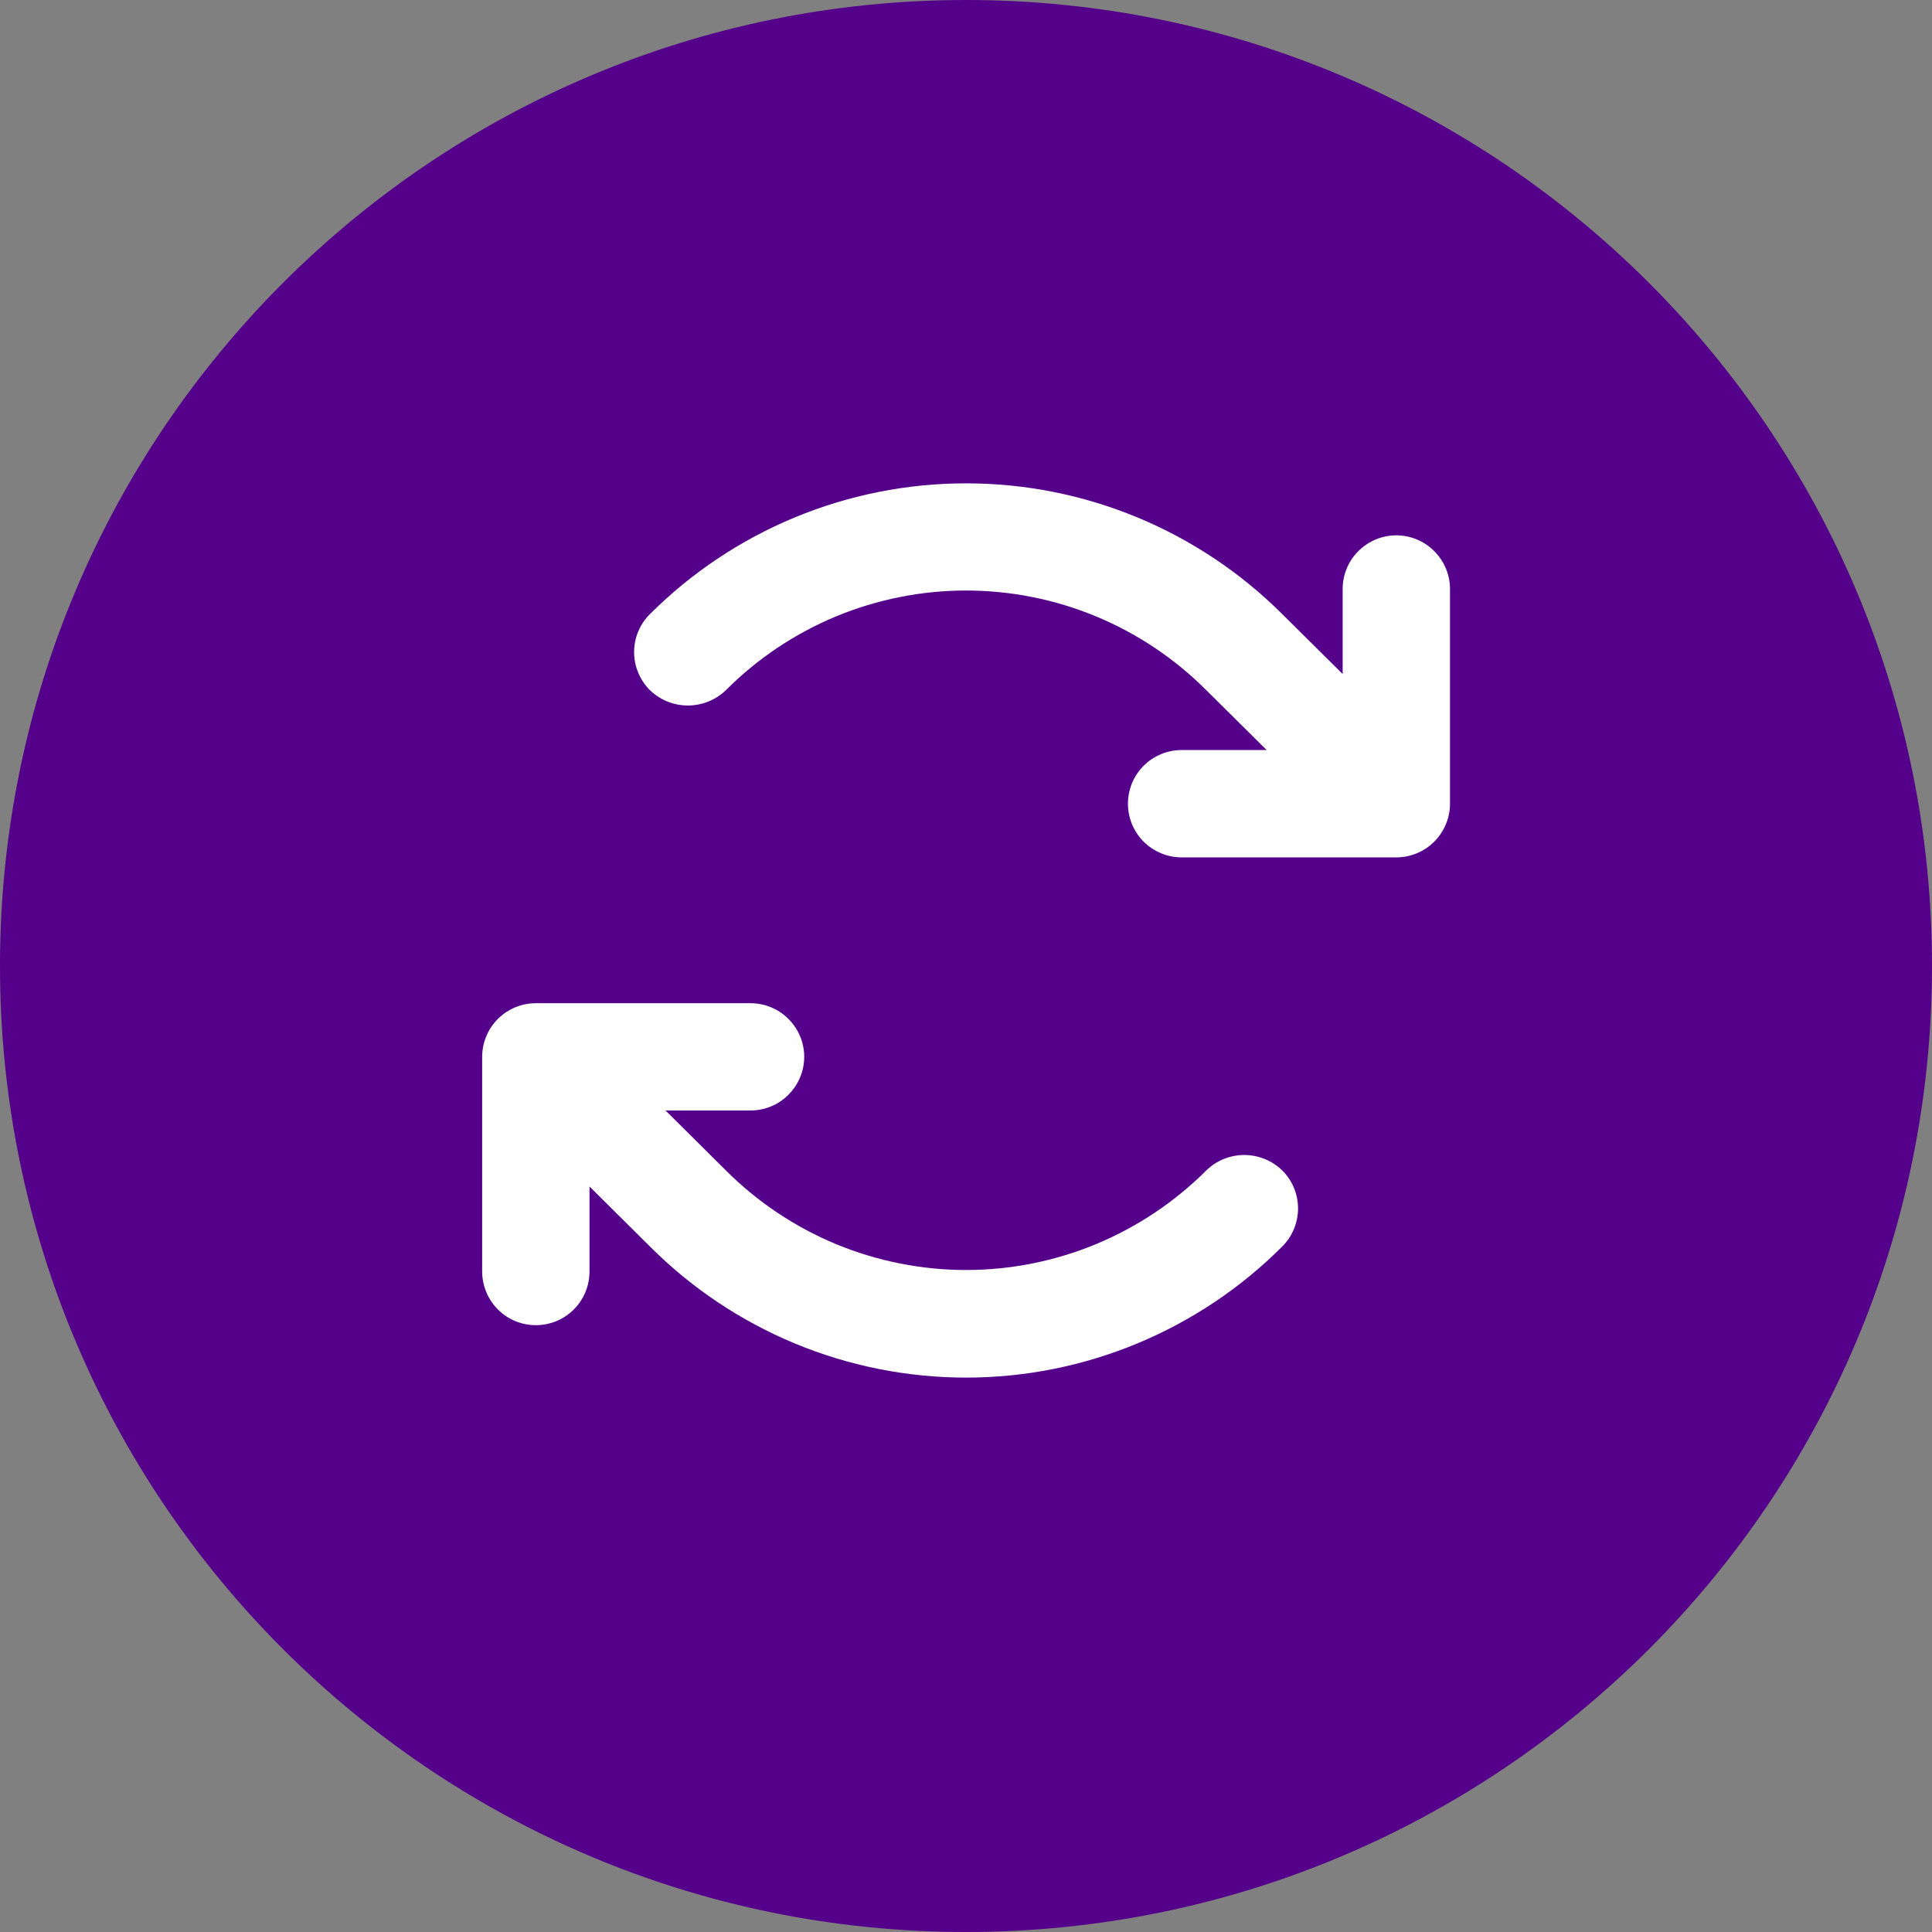
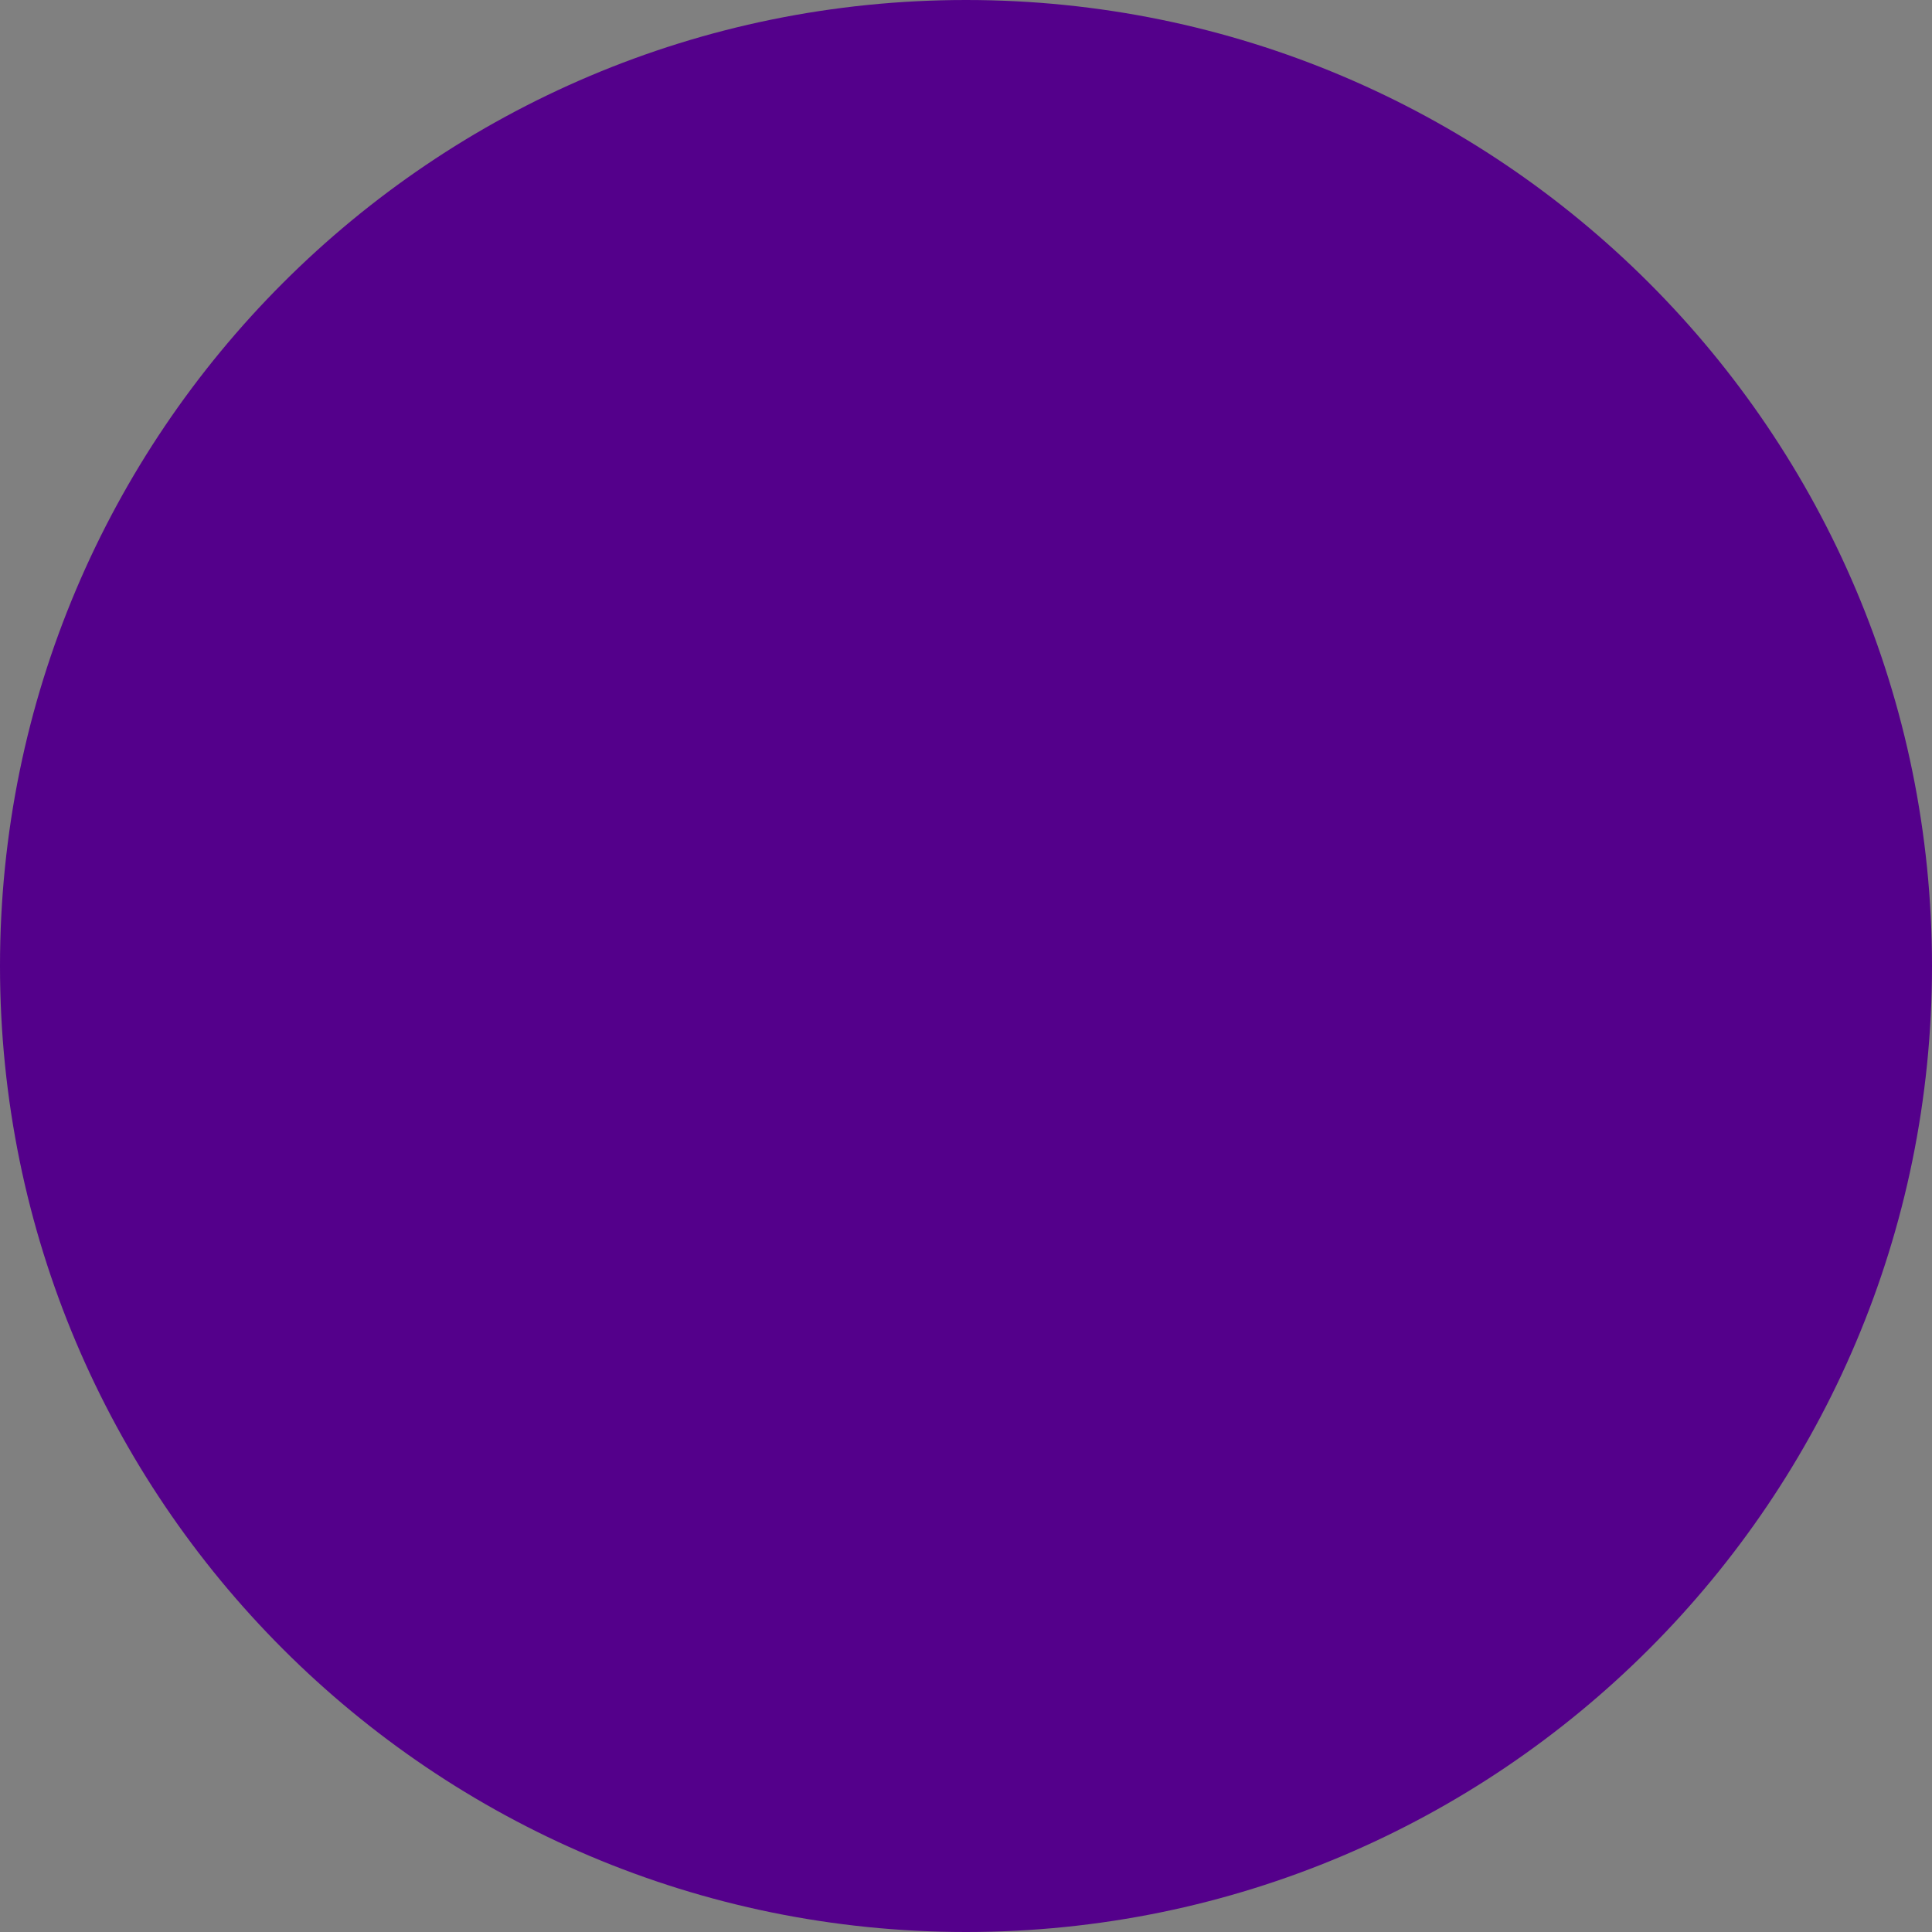
<svg xmlns="http://www.w3.org/2000/svg" width="23" height="23" viewBox="0 0 23 23" fill="none">
  <rect x="0" y="0" width="23" height="23" fill="#808080" stroke="none" />
  <path d="M23 11.5C23 17.851 17.851 23 11.5 23C5.149 23 0 17.851 0 11.5C0 5.149 5.149 0 11.5 0C17.851 0 23 5.149 23 11.5Z" fill="#54008B" />
-   <path d="M17.262 7.012V9.568C17.262 9.737 17.194 9.9 17.074 10.02C16.955 10.139 16.792 10.207 16.623 10.207H14.067C13.898 10.207 13.735 10.139 13.615 10.02C13.495 9.9 13.428 9.737 13.428 9.568C13.428 9.398 13.495 9.236 13.615 9.116C13.735 8.996 13.898 8.929 14.067 8.929H15.079L14.36 8.216C13.985 7.84 13.539 7.542 13.048 7.338C12.558 7.135 12.032 7.03 11.501 7.03C10.97 7.03 10.444 7.135 9.953 7.338C9.463 7.542 9.017 7.84 8.642 8.216C8.521 8.333 8.358 8.399 8.189 8.399C8.02 8.399 7.858 8.333 7.737 8.216C7.677 8.156 7.63 8.086 7.598 8.008C7.565 7.93 7.549 7.847 7.549 7.763C7.549 7.679 7.565 7.596 7.598 7.518C7.63 7.44 7.677 7.37 7.737 7.311C8.736 6.314 10.09 5.754 11.501 5.754C12.912 5.754 14.266 6.314 15.265 7.311L15.984 8.024V7.012C15.984 6.843 16.051 6.68 16.171 6.561C16.291 6.441 16.453 6.373 16.623 6.373C16.792 6.373 16.955 6.441 17.074 6.561C17.194 6.68 17.262 6.843 17.262 7.012ZM14.36 13.934C13.985 14.309 13.539 14.607 13.048 14.811C12.558 15.014 12.032 15.119 11.501 15.119C10.97 15.119 10.444 15.014 9.953 14.811C9.463 14.607 9.017 14.309 8.642 13.934L7.923 13.22H8.935C9.104 13.22 9.267 13.153 9.386 13.033C9.506 12.913 9.574 12.751 9.574 12.581C9.574 12.412 9.506 12.249 9.386 12.13C9.267 12.01 9.104 11.943 8.935 11.943H6.379C6.21 11.943 6.047 12.01 5.927 12.13C5.808 12.249 5.74 12.412 5.74 12.581V15.137C5.74 15.306 5.808 15.469 5.927 15.589C6.047 15.709 6.21 15.776 6.379 15.776C6.549 15.776 6.711 15.709 6.831 15.589C6.951 15.469 7.018 15.306 7.018 15.137V14.125L7.737 14.839C8.231 15.334 8.818 15.726 9.463 15.994C10.109 16.262 10.802 16.4 11.501 16.4C12.2 16.4 12.893 16.262 13.538 15.994C14.184 15.726 14.771 15.334 15.265 14.839C15.325 14.779 15.372 14.709 15.404 14.631C15.436 14.554 15.453 14.47 15.453 14.386C15.453 14.302 15.436 14.219 15.404 14.141C15.372 14.064 15.325 13.993 15.265 13.934C15.144 13.816 14.981 13.75 14.812 13.75C14.643 13.75 14.481 13.816 14.36 13.934Z" fill="white" />
</svg>